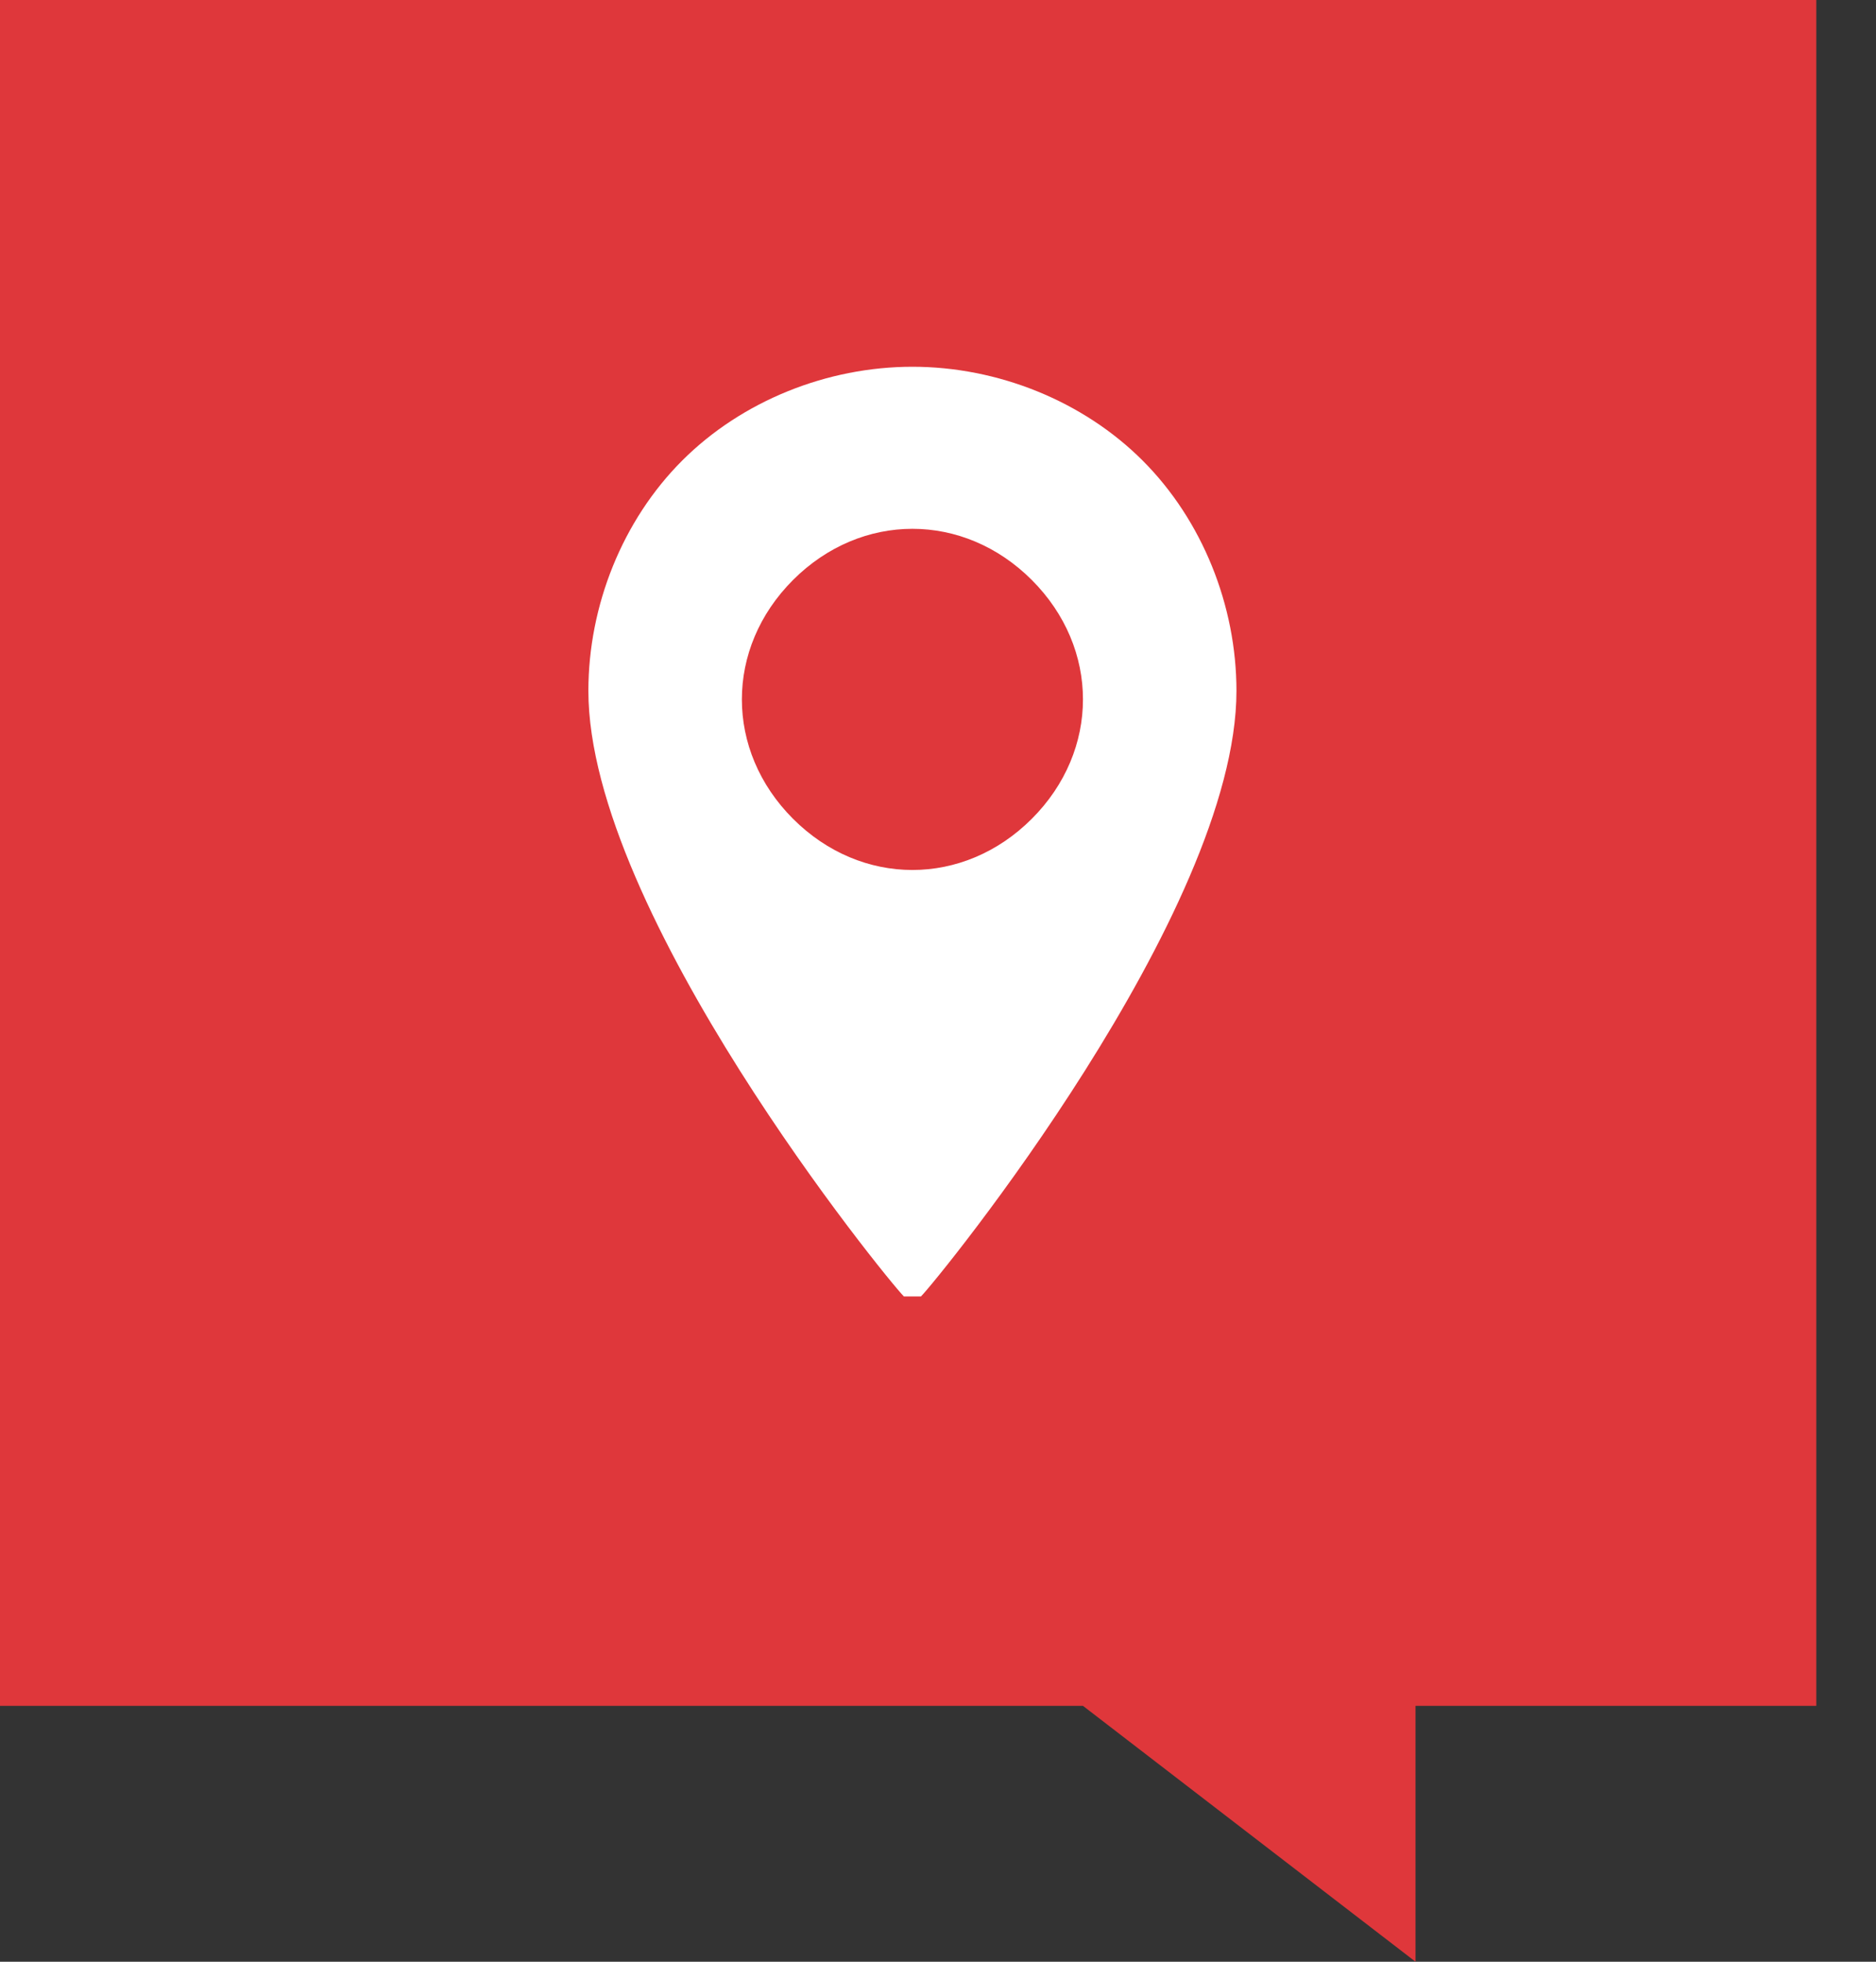
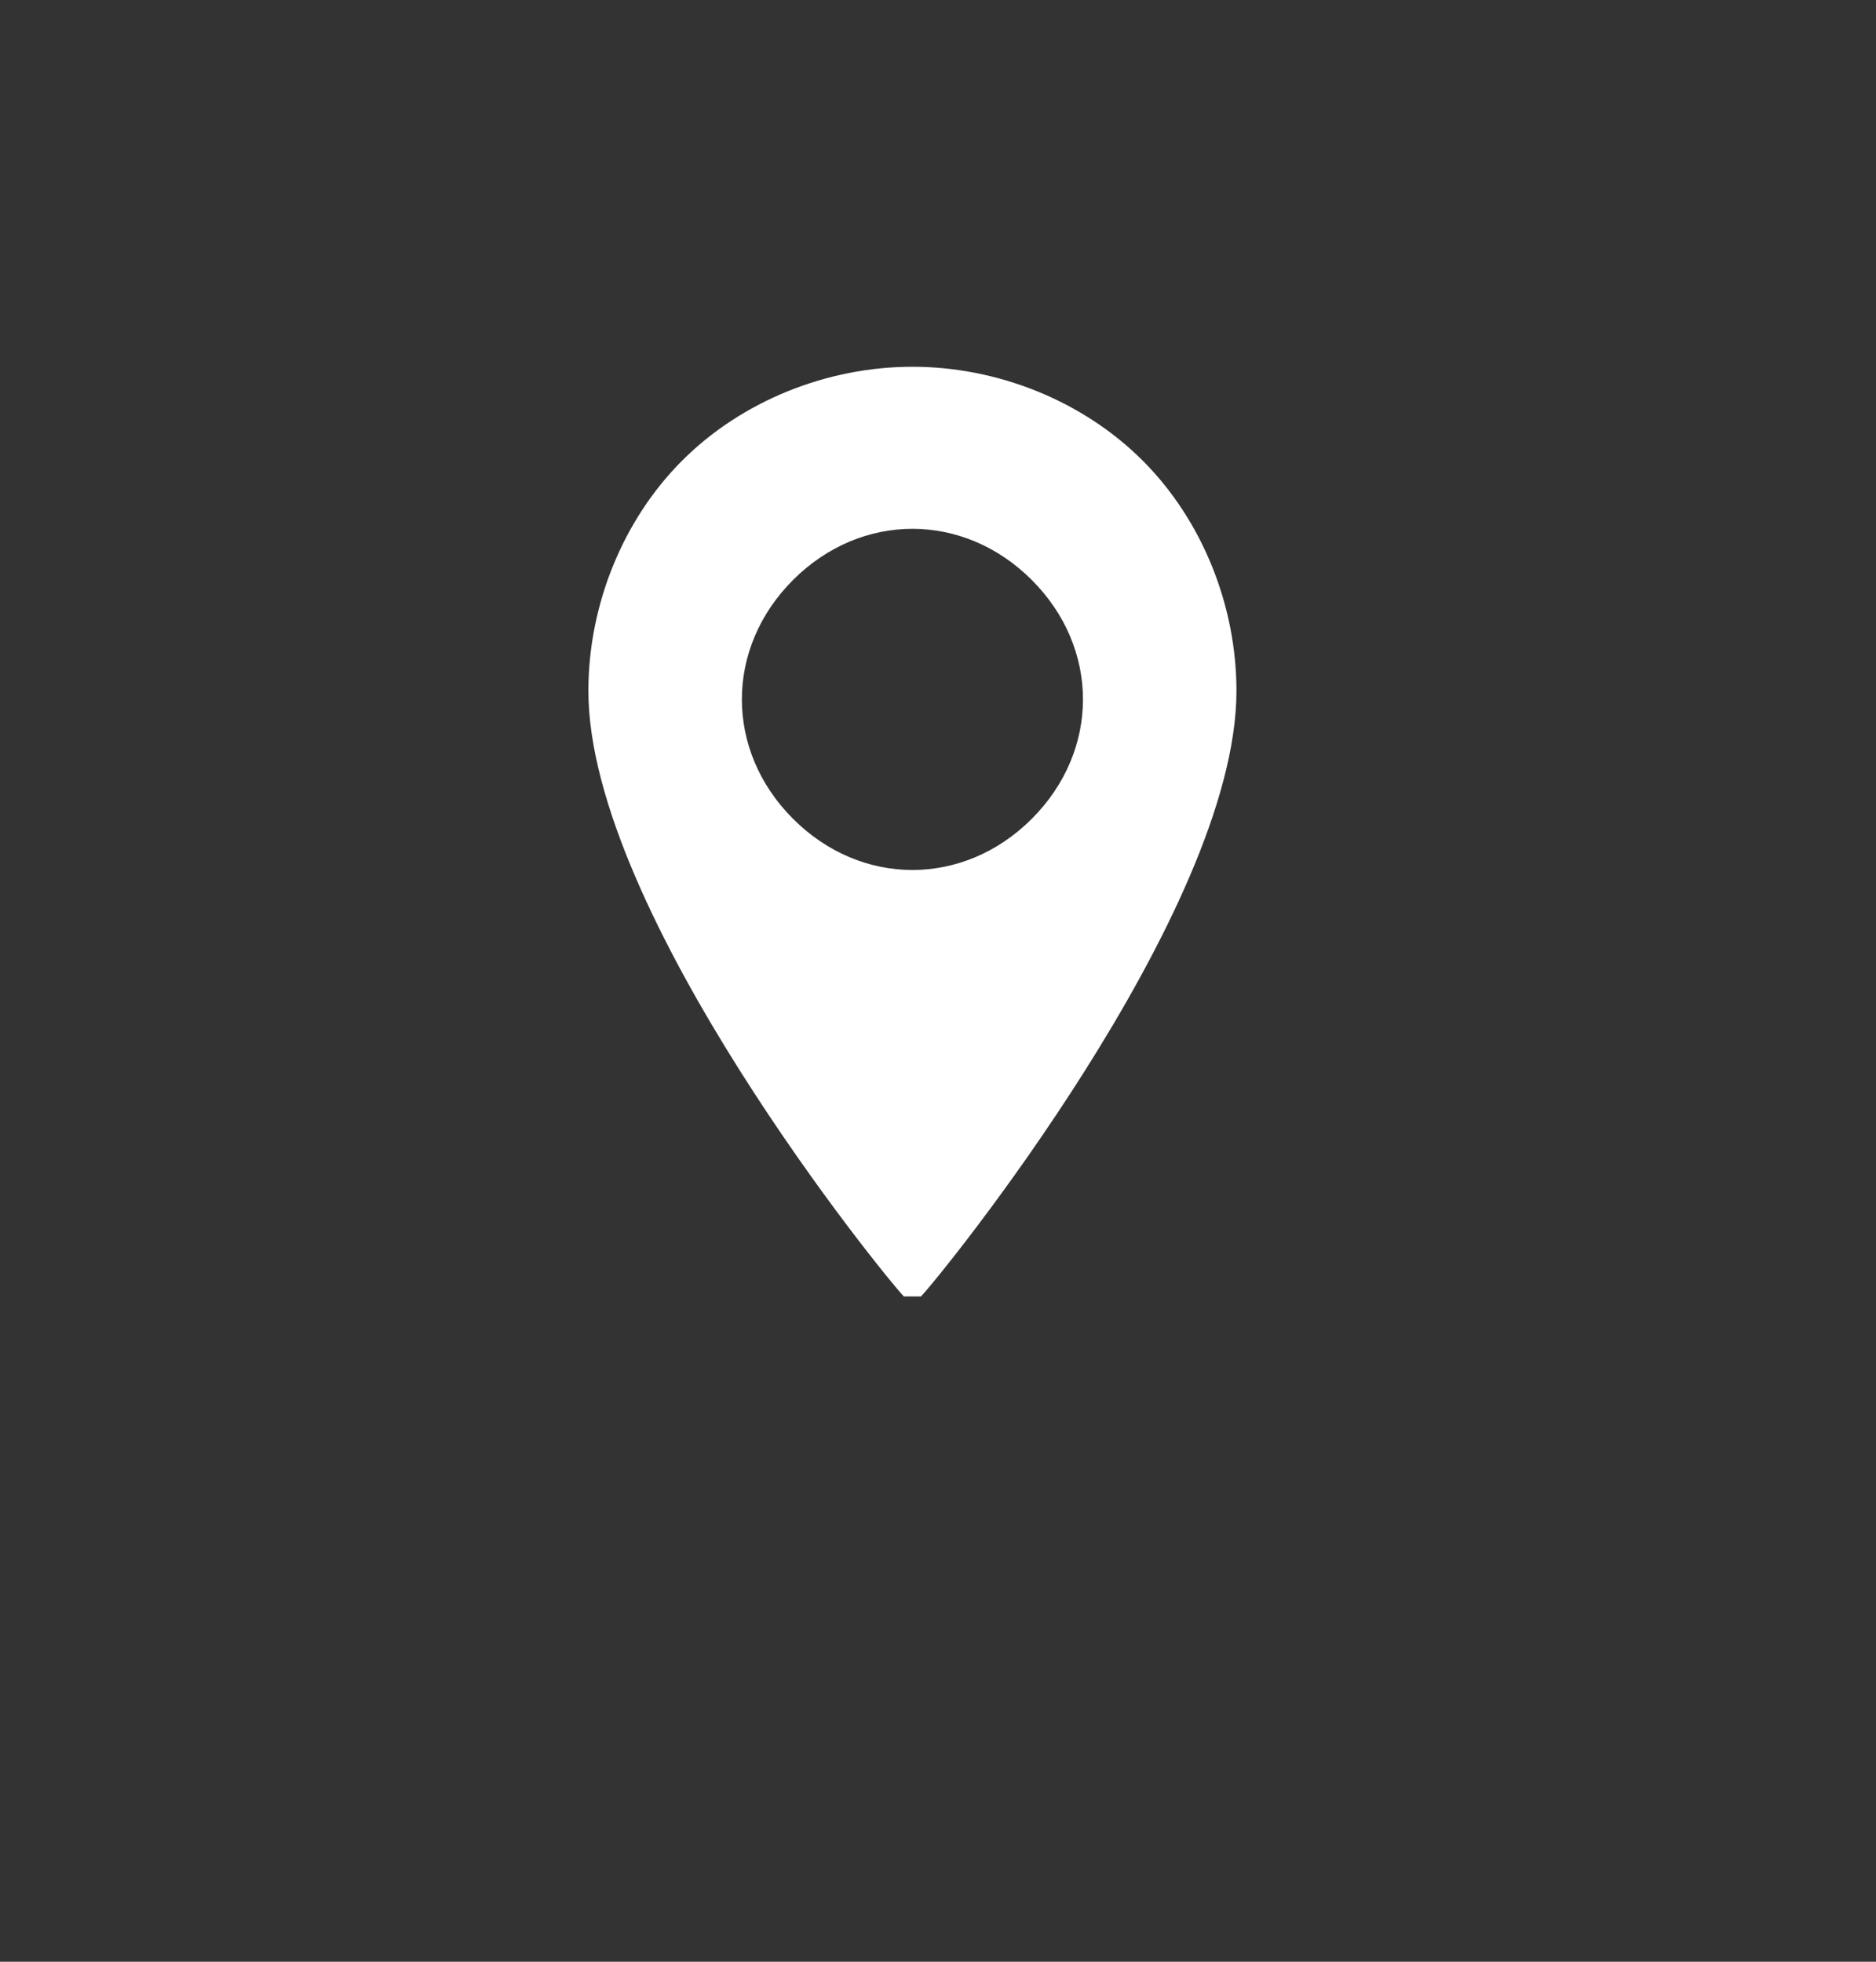
<svg xmlns="http://www.w3.org/2000/svg" width="22" height="23" viewBox="0 0 22 23" fill="none">
  <rect x="0" y="0" width="22" height="23" fill="#333333" stroke="none" />
-   <path d="M0 0V20H12.7L16.6 23V20H21.3V0H0Z" fill="#DF373B" />
  <path d="M10.7 4.3C9.7 4.3 8.7 4.7 8 5.4C7.3 6.1 6.9 7.1 6.9 8.1C6.9 10.7 10.4 15 10.6 15.2C10.6 15.2 10.6 15.2 10.7 15.2C10.8 15.2 10.8 15.2 10.8 15.2C11 15 14.5 10.7 14.5 8.1C14.5 7.1 14.1 6.1 13.4 5.4C12.7 4.7 11.7 4.3 10.7 4.3ZM10.7 10.2C10.2 10.2 9.7 10 9.3 9.6C8.9 9.2 8.7 8.7 8.7 8.2C8.7 7.7 8.9 7.2 9.3 6.8C9.7 6.4 10.2 6.2 10.7 6.2C11.2 6.2 11.7 6.4 12.1 6.8C12.5 7.2 12.7 7.7 12.7 8.2C12.7 8.7 12.5 9.2 12.1 9.6C11.7 10 11.2 10.2 10.7 10.2Z" fill="white" />
</svg>